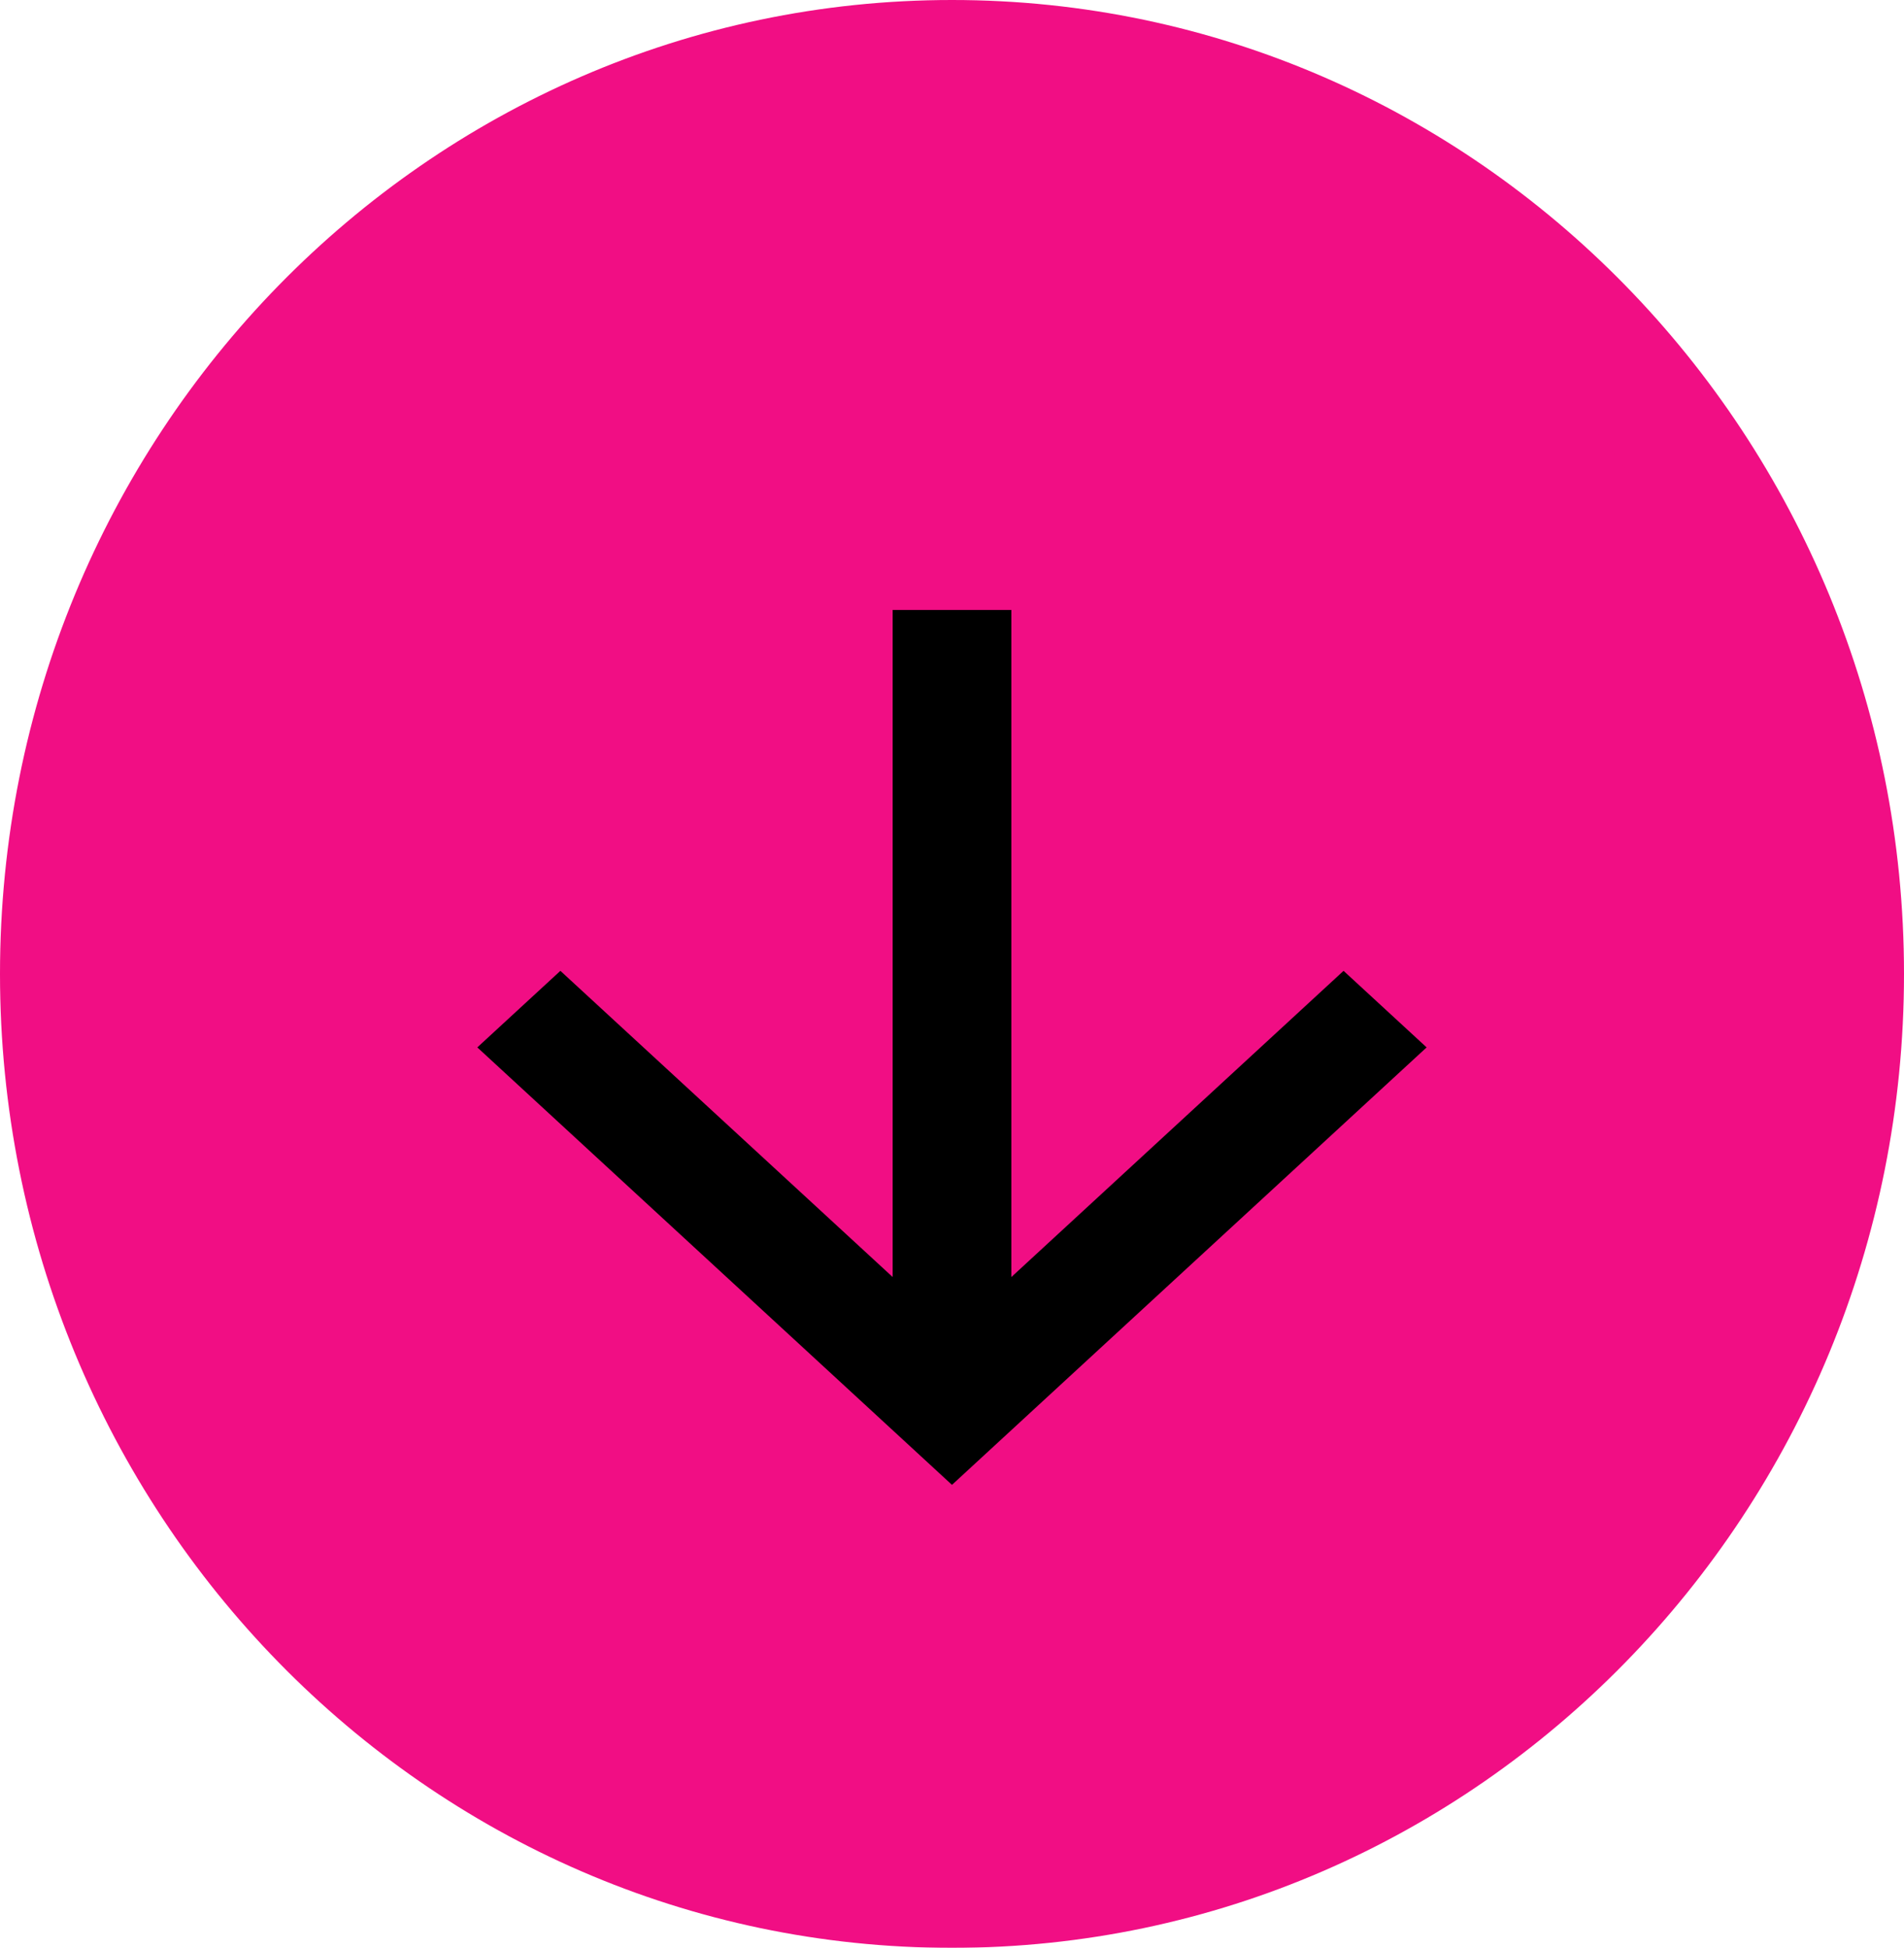
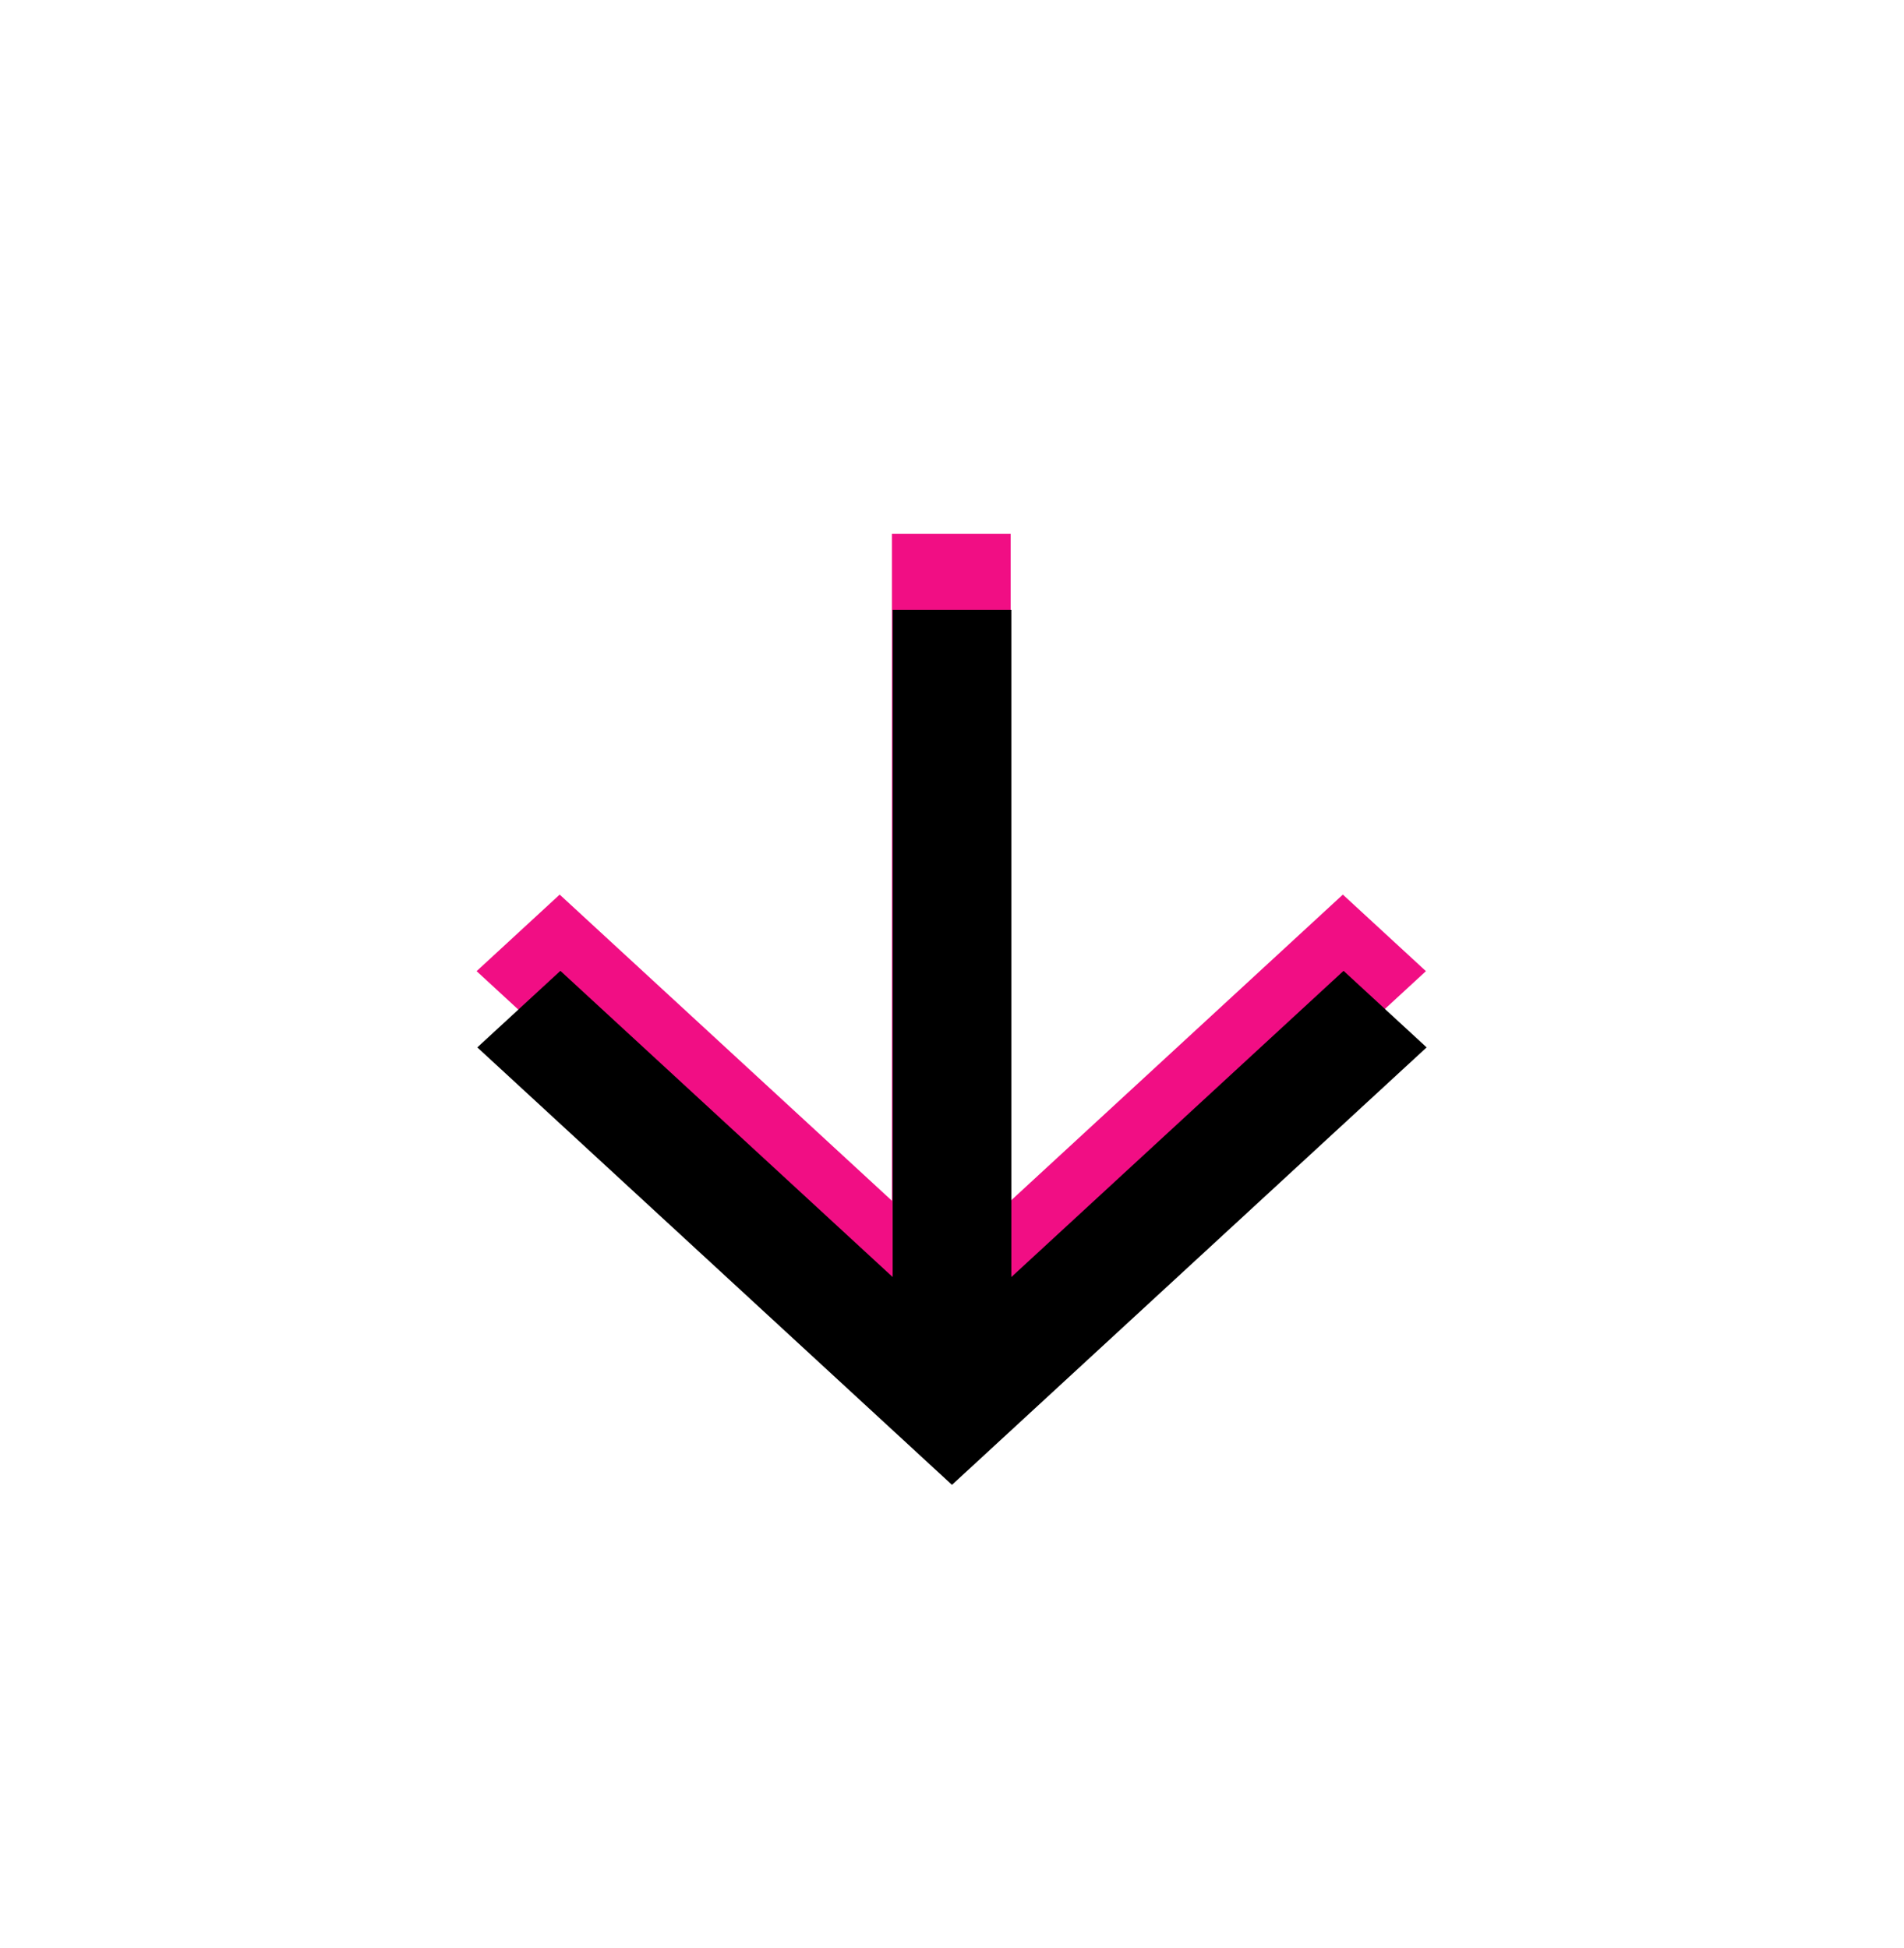
<svg xmlns="http://www.w3.org/2000/svg" width="129.566" height="132.562" viewBox="0 0 129.566 132.562">
  <g id="Groupe_3" data-name="Groupe 3" transform="translate(-662 1518.562) rotate(-90)" opacity="0.964">
    <g id="Page-1" transform="translate(1422.698 694.433)">
      <g id="Core">
        <g id="arrow-back">
          <path id="Shape" d="M59.544,28.264h-45.4L34.982,5.653,29.772,0,0,32.3,29.772,64.6l5.21-5.653L14.142,36.34h45.4V28.264Z" fill="#f0057f" fill-rule="evenodd" />
        </g>
      </g>
    </g>
    <g id="Tracé_1" data-name="Tracé 1" transform="translate(1386 662)" fill="#f0057f">
-       <path d="M 66.281 125.566 C 57.86 125.566 49.694 123.956 42.01 120.779 C 38.318 119.253 34.757 117.364 31.427 115.165 C 28.129 112.987 25.027 110.486 22.209 107.731 C 19.393 104.978 16.836 101.95 14.61 98.73 C 12.365 95.482 10.437 92.01 8.88 88.411 C 5.642 80.929 4 72.979 4 64.783 C 4 56.587 5.642 48.638 8.88 41.155 C 10.437 37.557 12.365 34.085 14.61 30.837 C 16.836 27.617 19.393 24.588 22.209 21.835 C 25.027 19.081 28.129 16.58 31.427 14.402 C 34.757 12.203 38.318 10.314 42.01 8.788 C 49.694 5.611 57.86 4 66.281 4 C 74.702 4 82.868 5.611 90.552 8.788 C 94.244 10.314 97.805 12.203 101.135 14.402 C 104.434 16.58 107.535 19.081 110.353 21.835 C 113.17 24.588 115.726 27.617 117.952 30.837 C 120.197 34.085 122.125 37.557 123.682 41.155 C 126.92 48.638 128.562 56.587 128.562 64.783 C 128.562 72.979 126.92 80.929 123.682 88.411 C 122.125 92.01 120.197 95.482 117.952 98.73 C 115.726 101.95 113.17 104.978 110.353 107.731 C 107.535 110.486 104.434 112.987 101.135 115.165 C 97.805 117.364 94.244 119.253 90.552 120.779 C 82.868 123.956 74.702 125.566 66.281 125.566 Z" stroke="none" />
-       <path d="M 66.281 8 C 34.145 8 8 33.473 8 64.783 C 8 96.094 34.145 121.566 66.281 121.566 C 98.417 121.566 124.562 96.094 124.562 64.783 C 124.562 33.473 98.417 8 66.281 8 M 66.281 0 C 102.887 0 132.562 29.004 132.562 64.783 C 132.562 100.562 102.887 129.566 66.281 129.566 C 29.675 129.566 0 100.562 0 64.783 C 0 29.004 29.675 0 66.281 0 Z" stroke="none" fill="#f0057f" />
-     </g>
+       </g>
  </g>
  <g id="Page-1-2" data-name="Page-1" transform="translate(32.481 101.053) rotate(-90)">
    <g id="Core-2" data-name="Core">
      <g id="arrow-back-2" data-name="arrow-back">
        <path id="Shape-2" data-name="Shape" d="M59.544,28.264h-45.4L34.982,5.653,29.772,0,0,32.3,29.772,64.6l5.21-5.653L14.142,36.34h45.4V28.264Z" fill-rule="evenodd" />
      </g>
    </g>
  </g>
</svg>